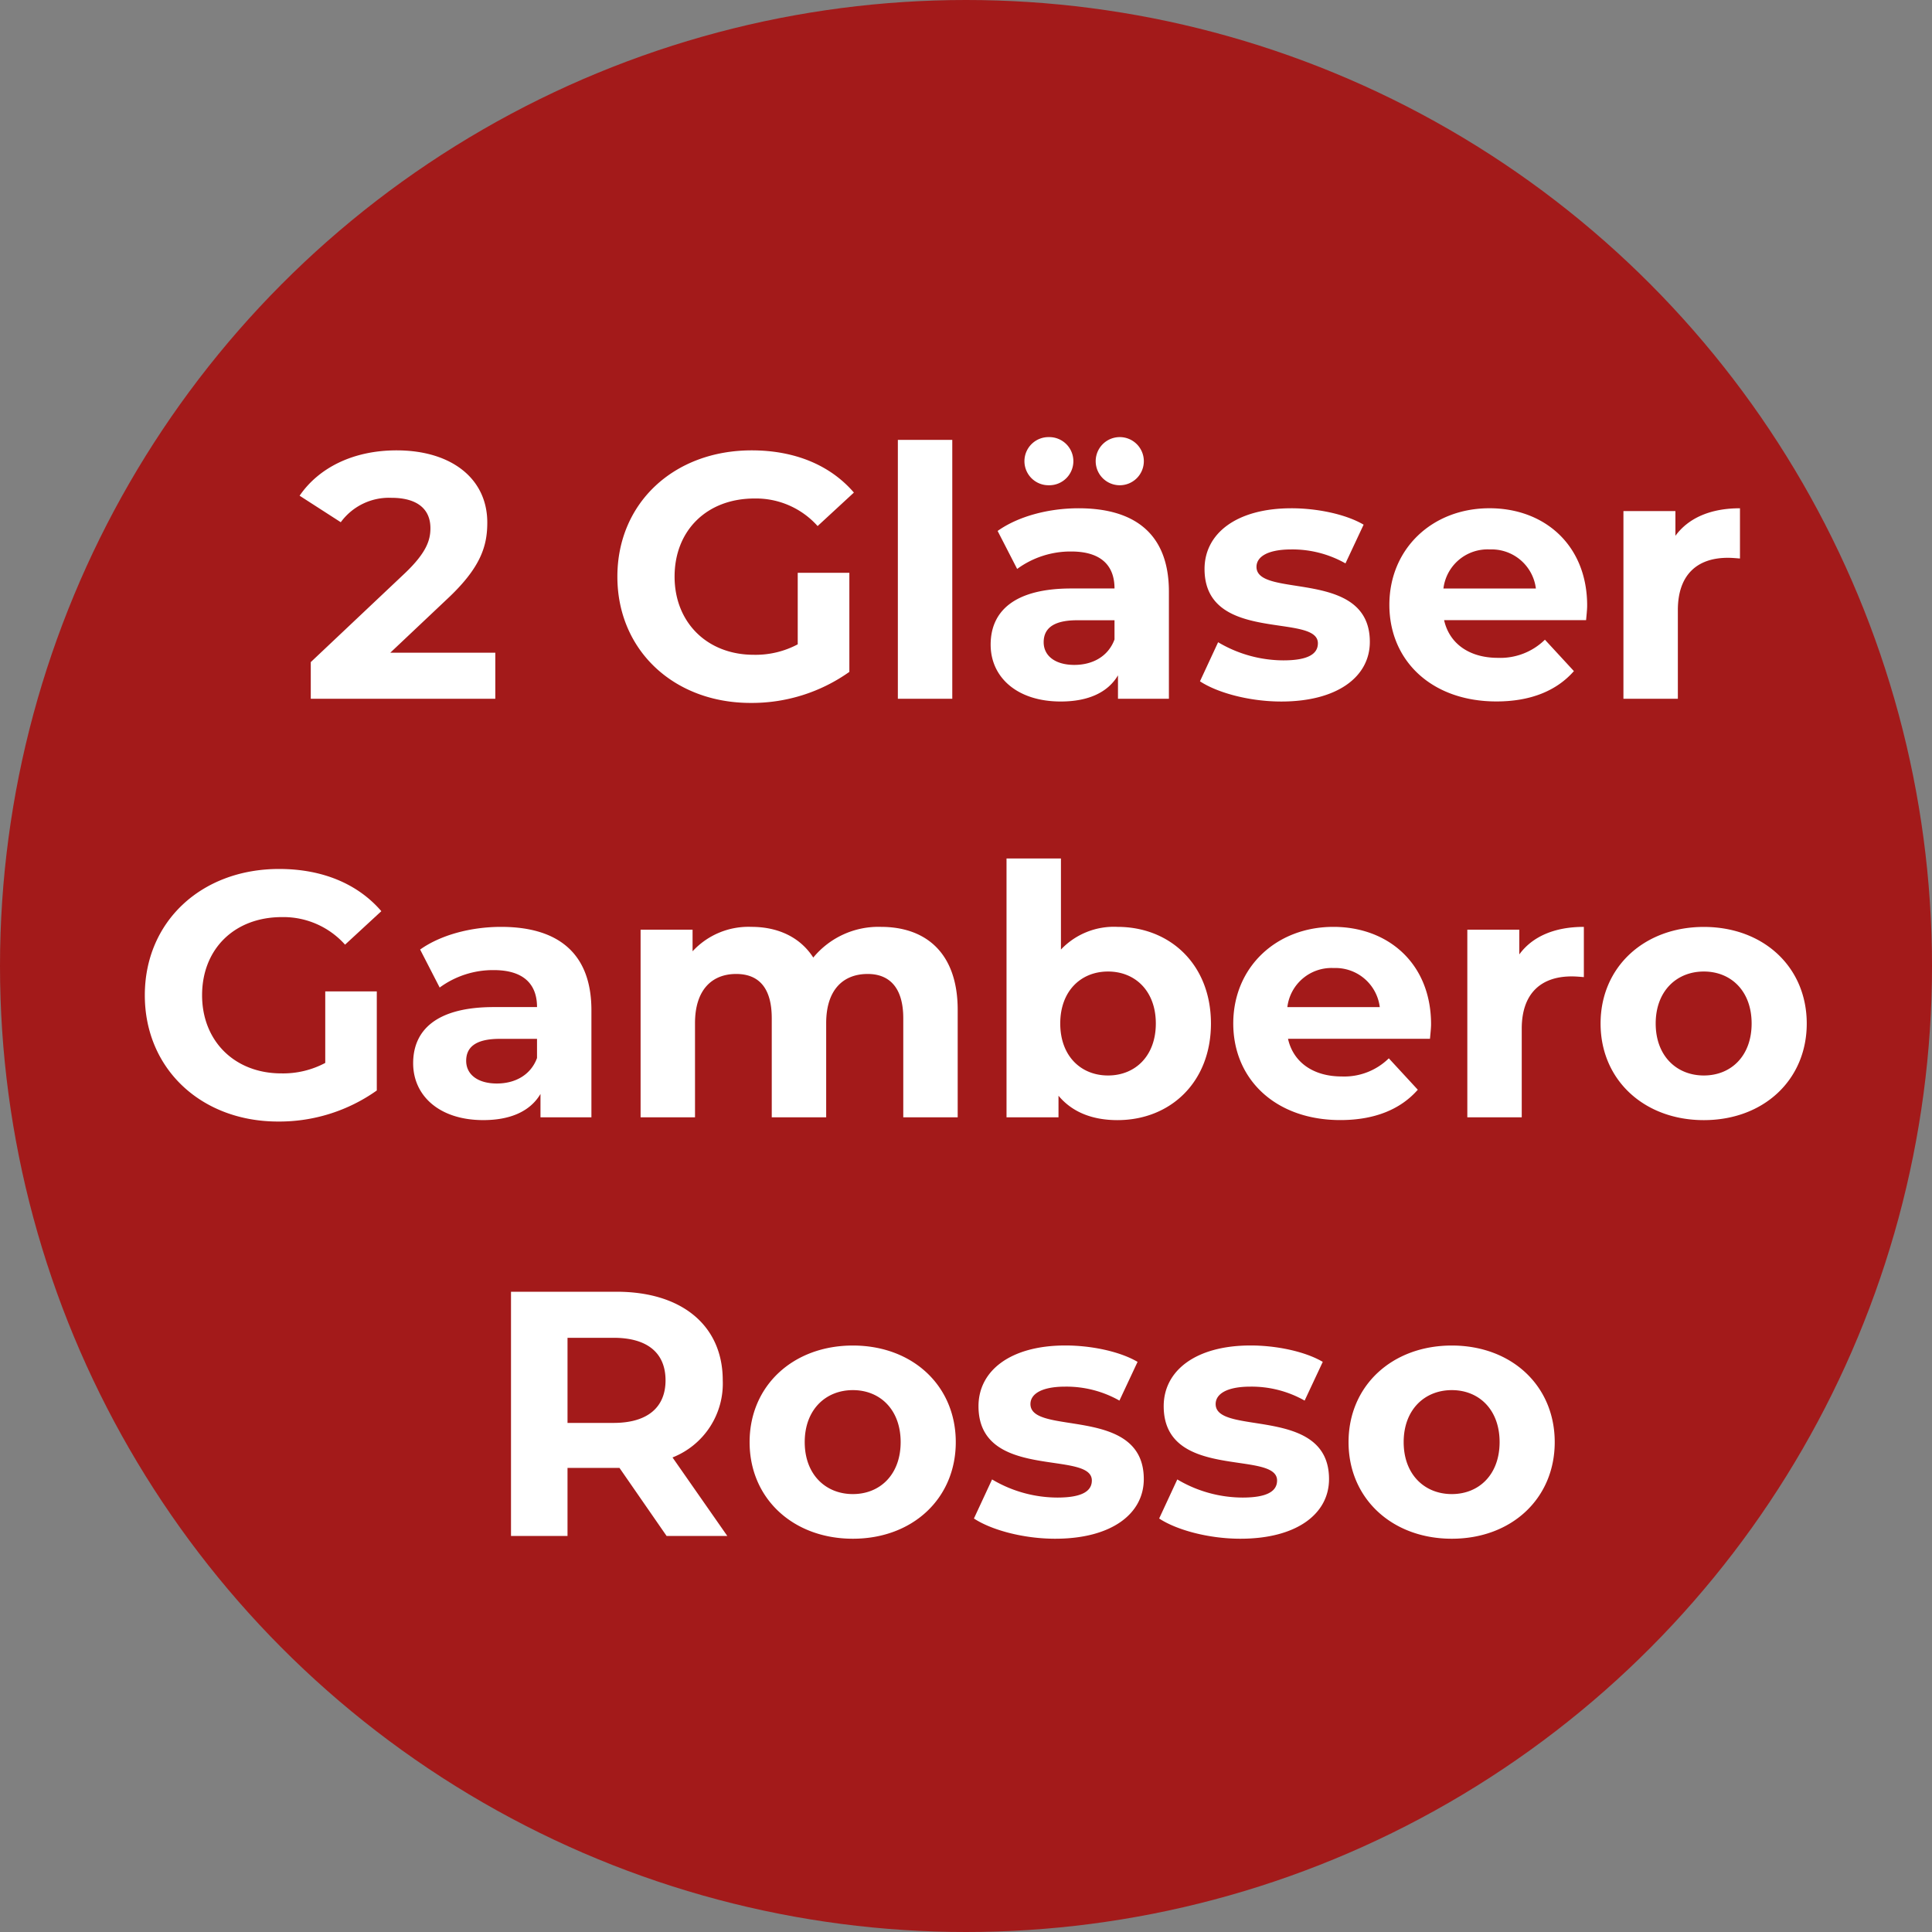
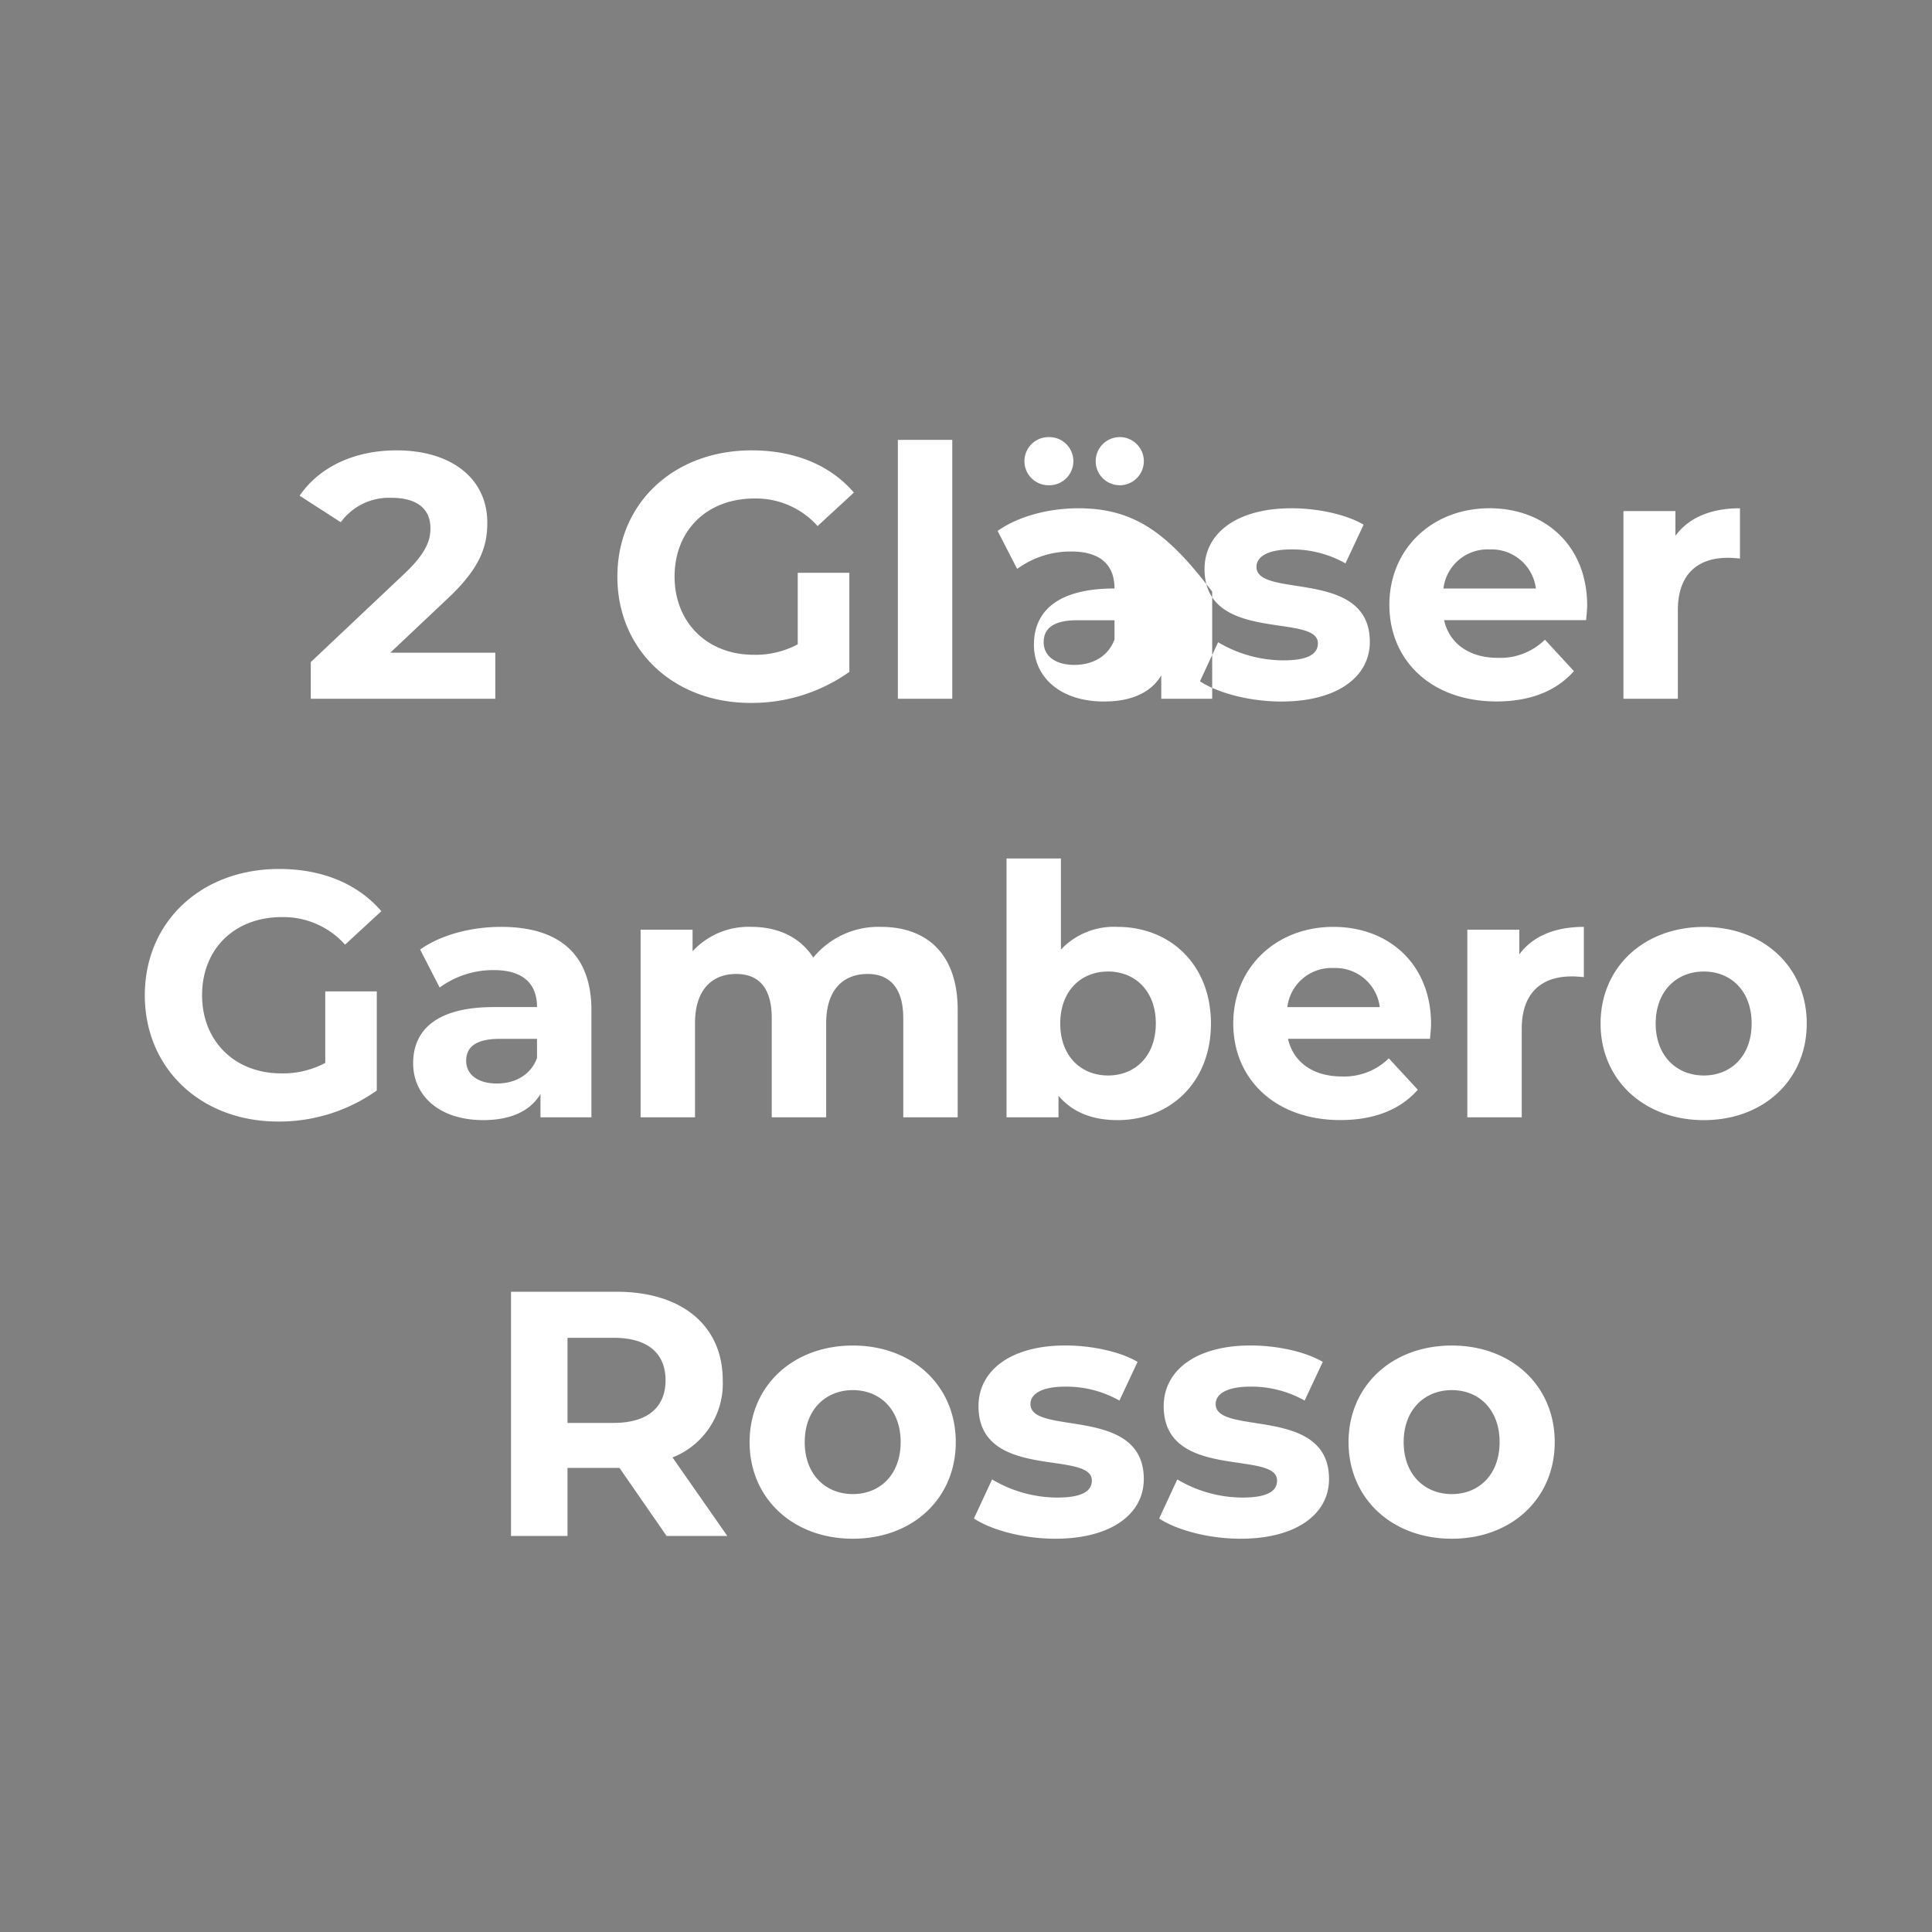
<svg xmlns="http://www.w3.org/2000/svg" width="300" height="300" viewBox="0 0 300 300">
  <rect x="0" y="0" width="300" height="300" fill="#808080" stroke="none" />
  <defs>
    <style>
      .cls-1 {
        fill: #a31a1a;
      }

      .cls-2 {
        fill: #fff;
        fill-rule: evenodd;
      }
    </style>
  </defs>
-   <circle class="cls-1" cx="150" cy="150" r="150" />
-   <path id="_2_Gläser_Gambero_Rosso" data-name="2 Gläser Gambero  Rosso" class="cls-2" d="M60.607,101.35l8.721-8.234c5.309-4.929,6.338-8.288,6.338-11.971,0-6.879-5.634-11.213-14.084-11.213-6.825,0-12.134,2.763-15.059,7.042l6.392,4.117A9.272,9.272,0,0,1,60.769,77.3c4.008,0,6.067,1.733,6.067,4.713,0,1.842-.6,3.792-3.954,6.988L48.256,102.812V108.5H76.912v-7.15h-16.3Zm63.267-1.3a13.939,13.939,0,0,1-6.825,1.625c-7.259,0-12.3-5.038-12.3-12.134,0-7.2,5.038-12.134,12.405-12.134a12.833,12.833,0,0,1,9.805,4.279l5.633-5.2c-3.683-4.279-9.208-6.554-15.871-6.554-12.08,0-20.855,8.18-20.855,19.609s8.775,19.609,20.692,19.609a26.165,26.165,0,0,0,15.33-4.821V88.945h-8.017v11.1Zm15.545,8.45h8.45V68.307h-8.45V108.5Zm23.454-33.151a3.738,3.738,0,1,0,0-7.475A3.738,3.738,0,1,0,162.873,75.349Zm10.942,0a3.738,3.738,0,1,0,0-7.475A3.738,3.738,0,0,0,173.815,75.349Zm-6.337,3.575c-4.659,0-9.372,1.246-12.567,3.521l3.033,5.9a14.015,14.015,0,0,1,8.4-2.708c4.55,0,6.717,2.113,6.717,5.742H166.34c-8.884,0-12.513,3.575-12.513,8.721,0,5.038,4.063,8.829,10.888,8.829,4.279,0,7.313-1.408,8.884-4.062V108.5h7.908V91.87C181.507,83.041,176.361,78.924,167.478,78.924Zm-0.65,24.322c-2.98,0-4.767-1.409-4.767-3.521,0-1.95,1.246-3.413,5.2-3.413h5.8v2.979C172.082,101.946,169.644,103.246,166.828,103.246Zm32.12,5.687c8.722,0,13.759-3.846,13.759-9.263,0-11.484-17.6-6.663-17.6-11.646,0-1.517,1.626-2.708,5.417-2.708a16.731,16.731,0,0,1,8.4,2.167l2.817-6.013c-2.762-1.625-7.2-2.546-11.213-2.546-8.5,0-13.488,3.9-13.488,9.425,0,11.646,17.6,6.771,17.6,11.538,0,1.625-1.462,2.654-5.363,2.654a19.936,19.936,0,0,1-10.129-2.816l-2.817,6.067C189.036,107.579,194.019,108.933,198.948,108.933Zm47.505-14.9c0-9.371-6.608-15.113-15.167-15.113-8.884,0-15.546,6.284-15.546,15,0,8.667,6.554,15,16.629,15,5.255,0,9.317-1.625,12.026-4.712l-4.5-4.876a9.88,9.88,0,0,1-7.313,2.817c-4.442,0-7.529-2.221-8.342-5.85h22.047C246.345,95.608,246.453,94.687,246.453,94.037ZM231.34,85.316a6.926,6.926,0,0,1,7.151,6.067H224.136A6.9,6.9,0,0,1,231.34,85.316ZM260.157,83.2V79.357h-8.071V108.5h8.45V94.741c0-5.579,3.088-8.125,7.746-8.125,0.65,0,1.192.054,1.9,0.108v-7.8C265.682,78.924,262.215,80.386,260.157,83.2ZM50.505,165.05a13.938,13.938,0,0,1-6.825,1.625c-7.259,0-12.3-5.038-12.3-12.134,0-7.2,5.038-12.134,12.4-12.134a12.829,12.829,0,0,1,9.8,4.28l5.634-5.2c-3.684-4.279-9.209-6.554-15.872-6.554-12.08,0-20.855,8.179-20.855,19.609s8.775,19.609,20.692,19.609a26.164,26.164,0,0,0,15.33-4.821V153.945H50.505V165.05Zm27.3-21.126c-4.659,0-9.371,1.246-12.567,3.521l3.034,5.9a14.013,14.013,0,0,1,8.4-2.708c4.55,0,6.717,2.112,6.717,5.742H76.667c-8.884,0-12.513,3.575-12.513,8.721,0,5.038,4.063,8.829,10.888,8.829,4.279,0,7.313-1.408,8.884-4.062V173.5h7.909V156.87C91.834,148.041,86.688,143.924,77.8,143.924Zm-0.65,24.322c-2.979,0-4.767-1.409-4.767-3.521,0-1.95,1.246-3.413,5.2-3.413h5.8v2.979C82.409,166.946,79.972,168.246,77.155,168.246Zm59.638-24.322a13.1,13.1,0,0,0-10.509,4.767c-2.058-3.2-5.525-4.767-9.587-4.767a11.8,11.8,0,0,0-9.155,3.792v-3.359H99.471V173.5h8.45V158.874c0-5.2,2.655-7.637,6.392-7.637,3.521,0,5.525,2.166,5.525,6.879V173.5h8.451V158.874c0-5.2,2.654-7.637,6.446-7.637,3.412,0,5.525,2.166,5.525,6.879V173.5h8.45V156.816C148.71,147.932,143.727,143.924,136.793,143.924Zm36.724,0a11.312,11.312,0,0,0-8.775,3.521V133.307h-8.45V173.5h8.071v-3.358c2.113,2.545,5.254,3.791,9.154,3.791,8.18,0,14.518-5.85,14.518-15S181.7,143.924,173.517,143.924ZM172.055,167c-4.225,0-7.421-3.034-7.421-8.071s3.2-8.072,7.421-8.072,7.421,3.034,7.421,8.072S176.28,167,172.055,167Zm50.159-7.963c0-9.371-6.609-15.113-15.168-15.113-8.883,0-15.546,6.283-15.546,15,0,8.667,6.554,15,16.63,15,5.254,0,9.317-1.625,12.025-4.712l-4.5-4.876a9.878,9.878,0,0,1-7.312,2.817c-4.442,0-7.53-2.221-8.342-5.85h22.046C222.105,160.608,222.214,159.687,222.214,159.037ZM207.1,150.316a6.925,6.925,0,0,1,7.15,6.067H199.9A6.9,6.9,0,0,1,207.1,150.316Zm28.816-2.113v-3.846h-8.071V173.5h8.45V159.741c0-5.579,3.088-8.125,7.746-8.125,0.65,0,1.192.054,1.9,0.108v-7.8C241.442,143.924,237.976,145.386,235.917,148.2Zm28.655,25.73c9.262,0,15.979-6.229,15.979-15s-6.717-15-15.979-15-16.034,6.229-16.034,15S255.309,173.933,264.572,173.933Zm0-6.933c-4.226,0-7.476-3.034-7.476-8.071s3.25-8.072,7.476-8.072,7.421,3.034,7.421,8.072S268.8,167,264.572,167ZM112.933,238.5l-8.505-12.188a12.327,12.327,0,0,0,7.8-11.971c0-8.5-6.337-13.759-16.467-13.759H79.348V238.5h8.775V227.937h8.071l7.313,10.563h9.426Zm-9.588-24.159c0,4.117-2.709,6.608-8.071,6.608h-7.15V207.732h7.15C100.636,207.732,103.345,210.17,103.345,214.341Zm29.087,24.592c9.263,0,15.98-6.229,15.98-15s-6.717-15-15.98-15-16.034,6.229-16.034,15S123.169,238.933,132.432,238.933Zm0-6.933c-4.225,0-7.475-3.034-7.475-8.071s3.25-8.072,7.475-8.072,7.421,3.034,7.421,8.072S136.657,232,132.432,232Zm31.416,6.933c8.722,0,13.759-3.846,13.759-9.262,0-11.484-17.6-6.663-17.6-11.647,0-1.516,1.626-2.708,5.417-2.708a16.722,16.722,0,0,1,8.4,2.167l2.817-6.013c-2.762-1.625-7.2-2.546-11.213-2.546-8.5,0-13.488,3.9-13.488,9.425,0,11.647,17.6,6.771,17.6,11.538,0,1.625-1.462,2.654-5.363,2.654a19.939,19.939,0,0,1-10.129-2.816l-2.817,6.067C153.936,237.579,158.919,238.933,163.848,238.933Zm28.763,0c8.721,0,13.759-3.846,13.759-9.262,0-11.484-17.605-6.663-17.605-11.647,0-1.516,1.625-2.708,5.417-2.708a16.727,16.727,0,0,1,8.4,2.167l2.817-6.013c-2.763-1.625-7.205-2.546-11.213-2.546-8.5,0-13.488,3.9-13.488,9.425,0,11.647,17.605,6.771,17.605,11.538,0,1.625-1.463,2.654-5.363,2.654a19.942,19.942,0,0,1-10.13-2.816l-2.816,6.067C182.7,237.579,187.682,238.933,192.611,238.933Zm32.825,0c9.263,0,15.98-6.229,15.98-15s-6.717-15-15.98-15-16.034,6.229-16.034,15S216.173,238.933,225.436,238.933Zm0-6.933c-4.225,0-7.475-3.034-7.475-8.071s3.25-8.072,7.475-8.072,7.421,3.034,7.421,8.072S229.661,232,225.436,232Z" />
+   <path id="_2_Gläser_Gambero_Rosso" data-name="2 Gläser Gambero  Rosso" class="cls-2" d="M60.607,101.35l8.721-8.234c5.309-4.929,6.338-8.288,6.338-11.971,0-6.879-5.634-11.213-14.084-11.213-6.825,0-12.134,2.763-15.059,7.042l6.392,4.117A9.272,9.272,0,0,1,60.769,77.3c4.008,0,6.067,1.733,6.067,4.713,0,1.842-.6,3.792-3.954,6.988L48.256,102.812V108.5H76.912v-7.15h-16.3Zm63.267-1.3a13.939,13.939,0,0,1-6.825,1.625c-7.259,0-12.3-5.038-12.3-12.134,0-7.2,5.038-12.134,12.405-12.134a12.833,12.833,0,0,1,9.805,4.279l5.633-5.2c-3.683-4.279-9.208-6.554-15.871-6.554-12.08,0-20.855,8.18-20.855,19.609s8.775,19.609,20.692,19.609a26.165,26.165,0,0,0,15.33-4.821V88.945h-8.017v11.1Zm15.545,8.45h8.45V68.307h-8.45V108.5Zm23.454-33.151a3.738,3.738,0,1,0,0-7.475A3.738,3.738,0,1,0,162.873,75.349Zm10.942,0a3.738,3.738,0,1,0,0-7.475A3.738,3.738,0,0,0,173.815,75.349Zm-6.337,3.575c-4.659,0-9.372,1.246-12.567,3.521l3.033,5.9a14.015,14.015,0,0,1,8.4-2.708c4.55,0,6.717,2.113,6.717,5.742c-8.884,0-12.513,3.575-12.513,8.721,0,5.038,4.063,8.829,10.888,8.829,4.279,0,7.313-1.408,8.884-4.062V108.5h7.908V91.87C181.507,83.041,176.361,78.924,167.478,78.924Zm-0.65,24.322c-2.98,0-4.767-1.409-4.767-3.521,0-1.95,1.246-3.413,5.2-3.413h5.8v2.979C172.082,101.946,169.644,103.246,166.828,103.246Zm32.12,5.687c8.722,0,13.759-3.846,13.759-9.263,0-11.484-17.6-6.663-17.6-11.646,0-1.517,1.626-2.708,5.417-2.708a16.731,16.731,0,0,1,8.4,2.167l2.817-6.013c-2.762-1.625-7.2-2.546-11.213-2.546-8.5,0-13.488,3.9-13.488,9.425,0,11.646,17.6,6.771,17.6,11.538,0,1.625-1.462,2.654-5.363,2.654a19.936,19.936,0,0,1-10.129-2.816l-2.817,6.067C189.036,107.579,194.019,108.933,198.948,108.933Zm47.505-14.9c0-9.371-6.608-15.113-15.167-15.113-8.884,0-15.546,6.284-15.546,15,0,8.667,6.554,15,16.629,15,5.255,0,9.317-1.625,12.026-4.712l-4.5-4.876a9.88,9.88,0,0,1-7.313,2.817c-4.442,0-7.529-2.221-8.342-5.85h22.047C246.345,95.608,246.453,94.687,246.453,94.037ZM231.34,85.316a6.926,6.926,0,0,1,7.151,6.067H224.136A6.9,6.9,0,0,1,231.34,85.316ZM260.157,83.2V79.357h-8.071V108.5h8.45V94.741c0-5.579,3.088-8.125,7.746-8.125,0.65,0,1.192.054,1.9,0.108v-7.8C265.682,78.924,262.215,80.386,260.157,83.2ZM50.505,165.05a13.938,13.938,0,0,1-6.825,1.625c-7.259,0-12.3-5.038-12.3-12.134,0-7.2,5.038-12.134,12.4-12.134a12.829,12.829,0,0,1,9.8,4.28l5.634-5.2c-3.684-4.279-9.209-6.554-15.872-6.554-12.08,0-20.855,8.179-20.855,19.609s8.775,19.609,20.692,19.609a26.164,26.164,0,0,0,15.33-4.821V153.945H50.505V165.05Zm27.3-21.126c-4.659,0-9.371,1.246-12.567,3.521l3.034,5.9a14.013,14.013,0,0,1,8.4-2.708c4.55,0,6.717,2.112,6.717,5.742H76.667c-8.884,0-12.513,3.575-12.513,8.721,0,5.038,4.063,8.829,10.888,8.829,4.279,0,7.313-1.408,8.884-4.062V173.5h7.909V156.87C91.834,148.041,86.688,143.924,77.8,143.924Zm-0.65,24.322c-2.979,0-4.767-1.409-4.767-3.521,0-1.95,1.246-3.413,5.2-3.413h5.8v2.979C82.409,166.946,79.972,168.246,77.155,168.246Zm59.638-24.322a13.1,13.1,0,0,0-10.509,4.767c-2.058-3.2-5.525-4.767-9.587-4.767a11.8,11.8,0,0,0-9.155,3.792v-3.359H99.471V173.5h8.45V158.874c0-5.2,2.655-7.637,6.392-7.637,3.521,0,5.525,2.166,5.525,6.879V173.5h8.451V158.874c0-5.2,2.654-7.637,6.446-7.637,3.412,0,5.525,2.166,5.525,6.879V173.5h8.45V156.816C148.71,147.932,143.727,143.924,136.793,143.924Zm36.724,0a11.312,11.312,0,0,0-8.775,3.521V133.307h-8.45V173.5h8.071v-3.358c2.113,2.545,5.254,3.791,9.154,3.791,8.18,0,14.518-5.85,14.518-15S181.7,143.924,173.517,143.924ZM172.055,167c-4.225,0-7.421-3.034-7.421-8.071s3.2-8.072,7.421-8.072,7.421,3.034,7.421,8.072S176.28,167,172.055,167Zm50.159-7.963c0-9.371-6.609-15.113-15.168-15.113-8.883,0-15.546,6.283-15.546,15,0,8.667,6.554,15,16.63,15,5.254,0,9.317-1.625,12.025-4.712l-4.5-4.876a9.878,9.878,0,0,1-7.312,2.817c-4.442,0-7.53-2.221-8.342-5.85h22.046C222.105,160.608,222.214,159.687,222.214,159.037ZM207.1,150.316a6.925,6.925,0,0,1,7.15,6.067H199.9A6.9,6.9,0,0,1,207.1,150.316Zm28.816-2.113v-3.846h-8.071V173.5h8.45V159.741c0-5.579,3.088-8.125,7.746-8.125,0.65,0,1.192.054,1.9,0.108v-7.8C241.442,143.924,237.976,145.386,235.917,148.2Zm28.655,25.73c9.262,0,15.979-6.229,15.979-15s-6.717-15-15.979-15-16.034,6.229-16.034,15S255.309,173.933,264.572,173.933Zm0-6.933c-4.226,0-7.476-3.034-7.476-8.071s3.25-8.072,7.476-8.072,7.421,3.034,7.421,8.072S268.8,167,264.572,167ZM112.933,238.5l-8.505-12.188a12.327,12.327,0,0,0,7.8-11.971c0-8.5-6.337-13.759-16.467-13.759H79.348V238.5h8.775V227.937h8.071l7.313,10.563h9.426Zm-9.588-24.159c0,4.117-2.709,6.608-8.071,6.608h-7.15V207.732h7.15C100.636,207.732,103.345,210.17,103.345,214.341Zm29.087,24.592c9.263,0,15.98-6.229,15.98-15s-6.717-15-15.98-15-16.034,6.229-16.034,15S123.169,238.933,132.432,238.933Zm0-6.933c-4.225,0-7.475-3.034-7.475-8.071s3.25-8.072,7.475-8.072,7.421,3.034,7.421,8.072S136.657,232,132.432,232Zm31.416,6.933c8.722,0,13.759-3.846,13.759-9.262,0-11.484-17.6-6.663-17.6-11.647,0-1.516,1.626-2.708,5.417-2.708a16.722,16.722,0,0,1,8.4,2.167l2.817-6.013c-2.762-1.625-7.2-2.546-11.213-2.546-8.5,0-13.488,3.9-13.488,9.425,0,11.647,17.6,6.771,17.6,11.538,0,1.625-1.462,2.654-5.363,2.654a19.939,19.939,0,0,1-10.129-2.816l-2.817,6.067C153.936,237.579,158.919,238.933,163.848,238.933Zm28.763,0c8.721,0,13.759-3.846,13.759-9.262,0-11.484-17.605-6.663-17.605-11.647,0-1.516,1.625-2.708,5.417-2.708a16.727,16.727,0,0,1,8.4,2.167l2.817-6.013c-2.763-1.625-7.205-2.546-11.213-2.546-8.5,0-13.488,3.9-13.488,9.425,0,11.647,17.605,6.771,17.605,11.538,0,1.625-1.463,2.654-5.363,2.654a19.942,19.942,0,0,1-10.13-2.816l-2.816,6.067C182.7,237.579,187.682,238.933,192.611,238.933Zm32.825,0c9.263,0,15.98-6.229,15.98-15s-6.717-15-15.98-15-16.034,6.229-16.034,15S216.173,238.933,225.436,238.933Zm0-6.933c-4.225,0-7.475-3.034-7.475-8.071s3.25-8.072,7.475-8.072,7.421,3.034,7.421,8.072S229.661,232,225.436,232Z" />
</svg>